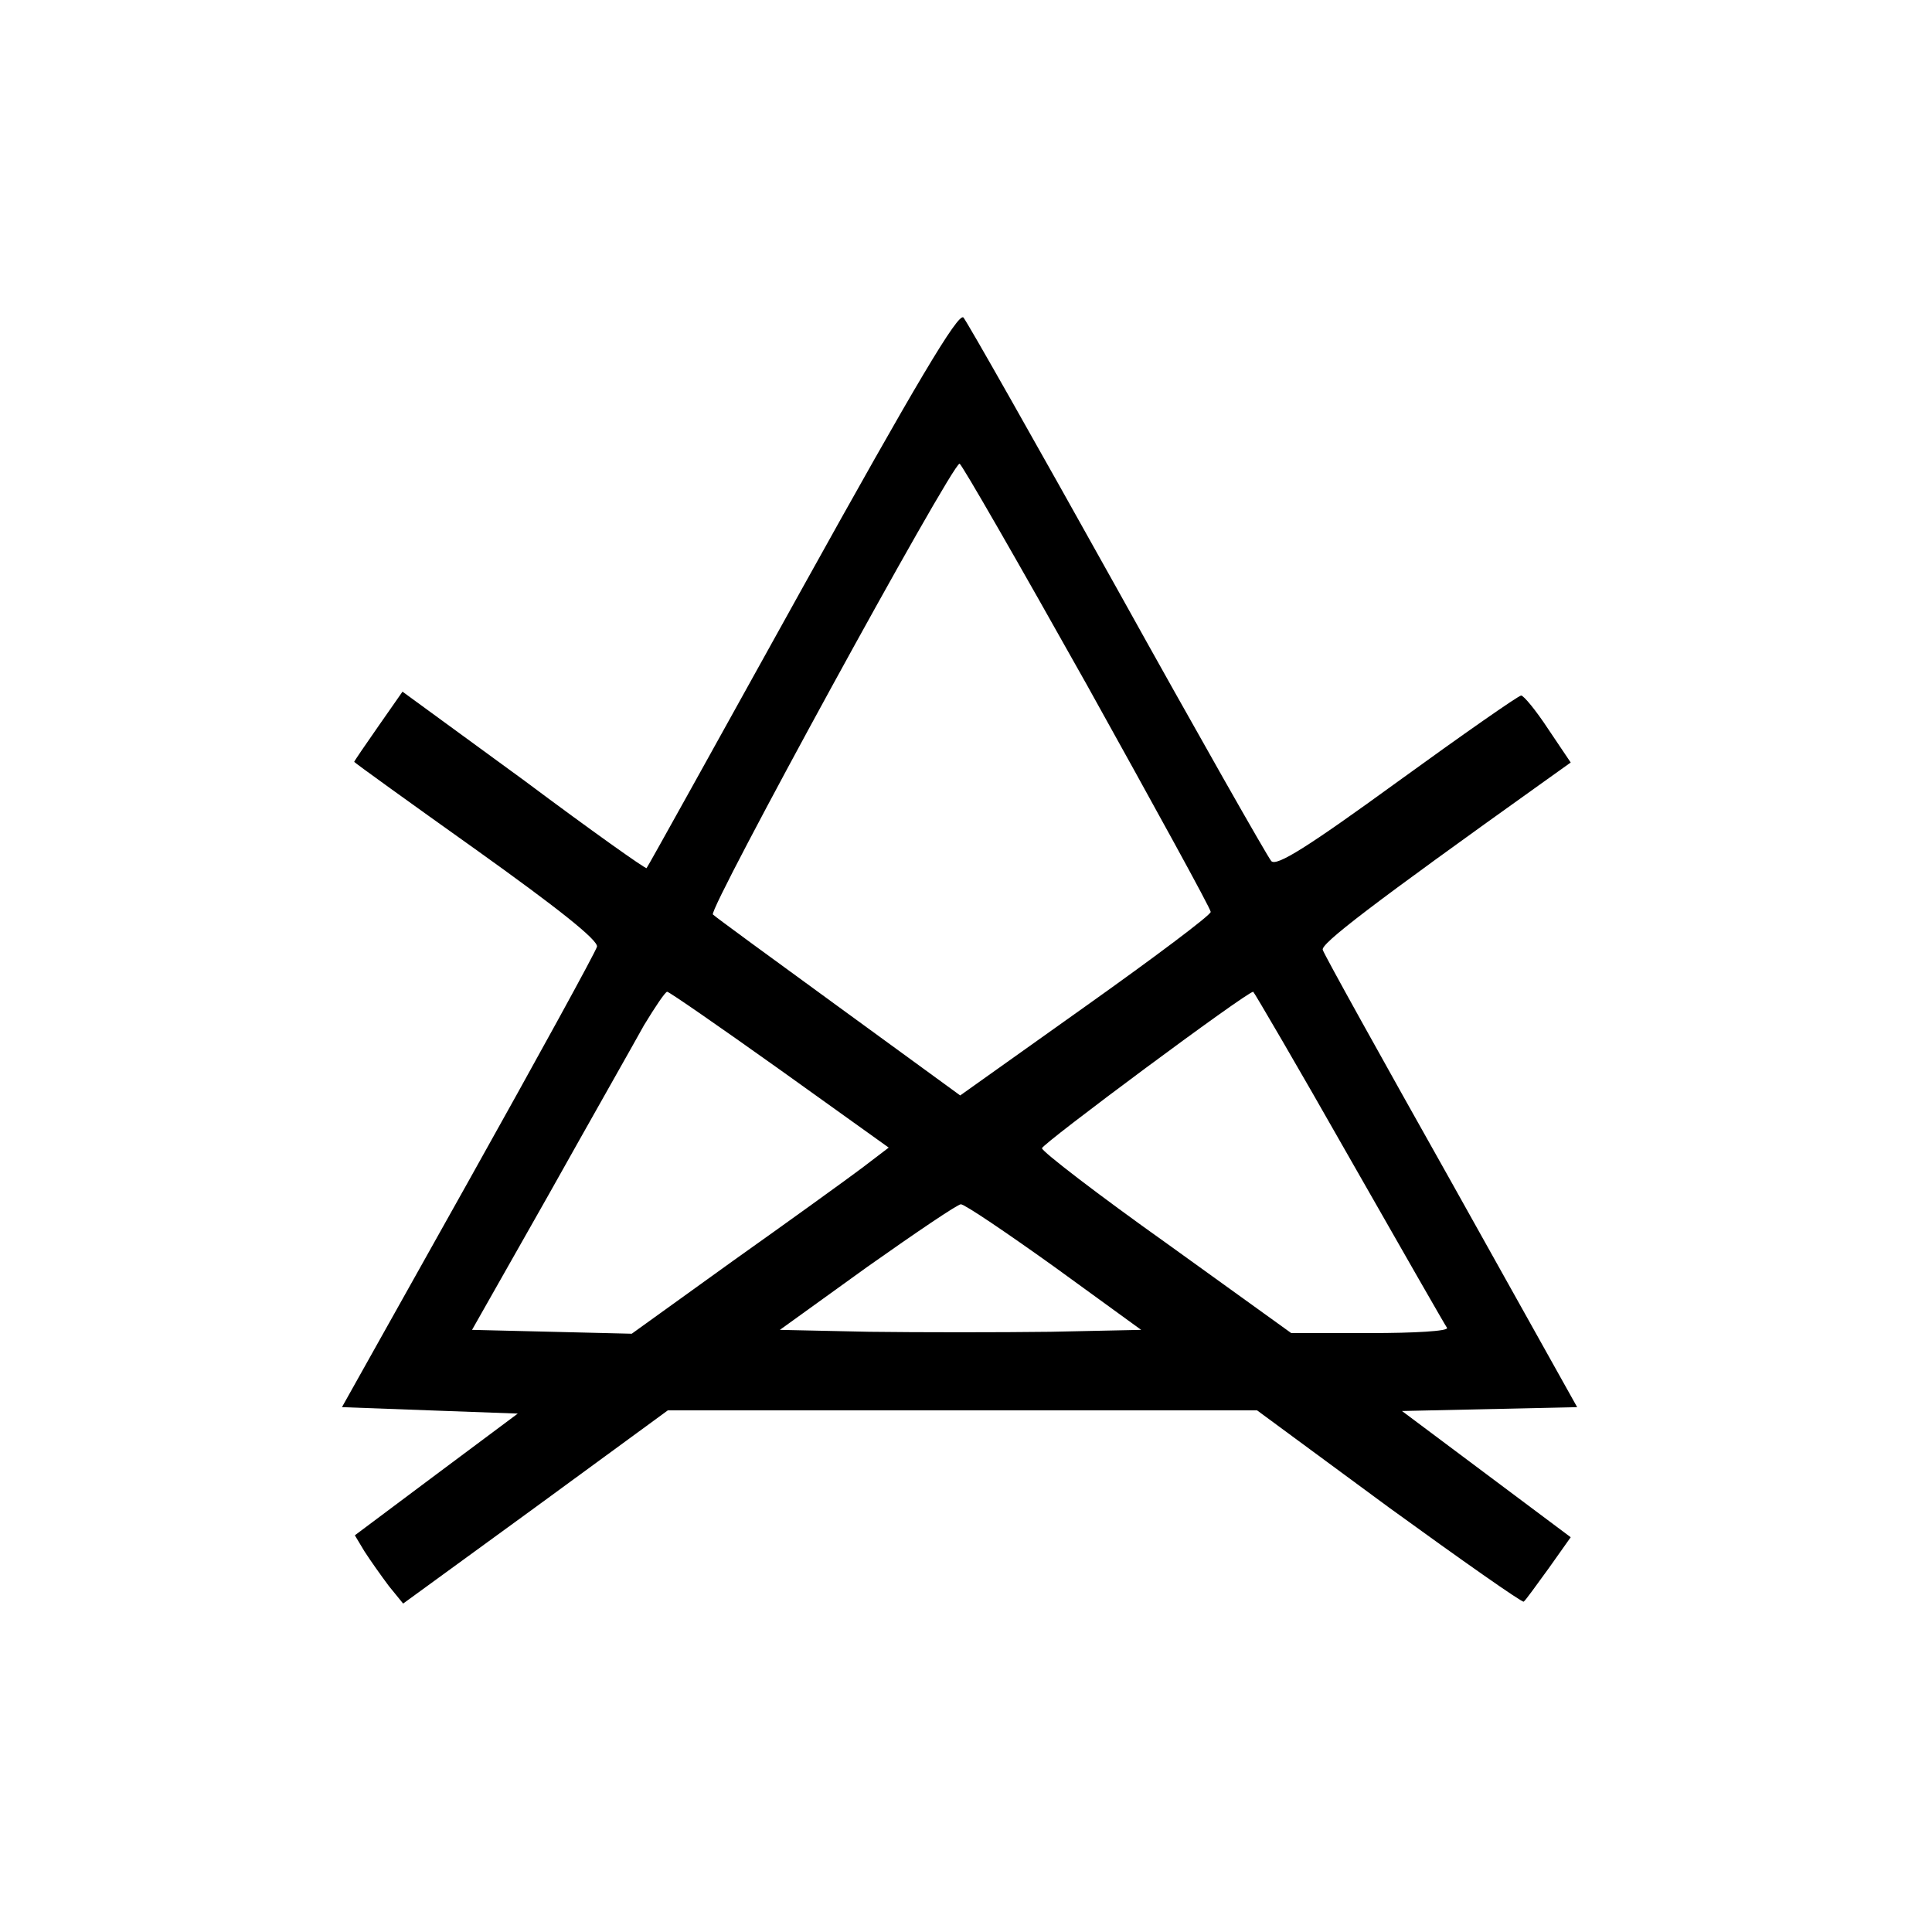
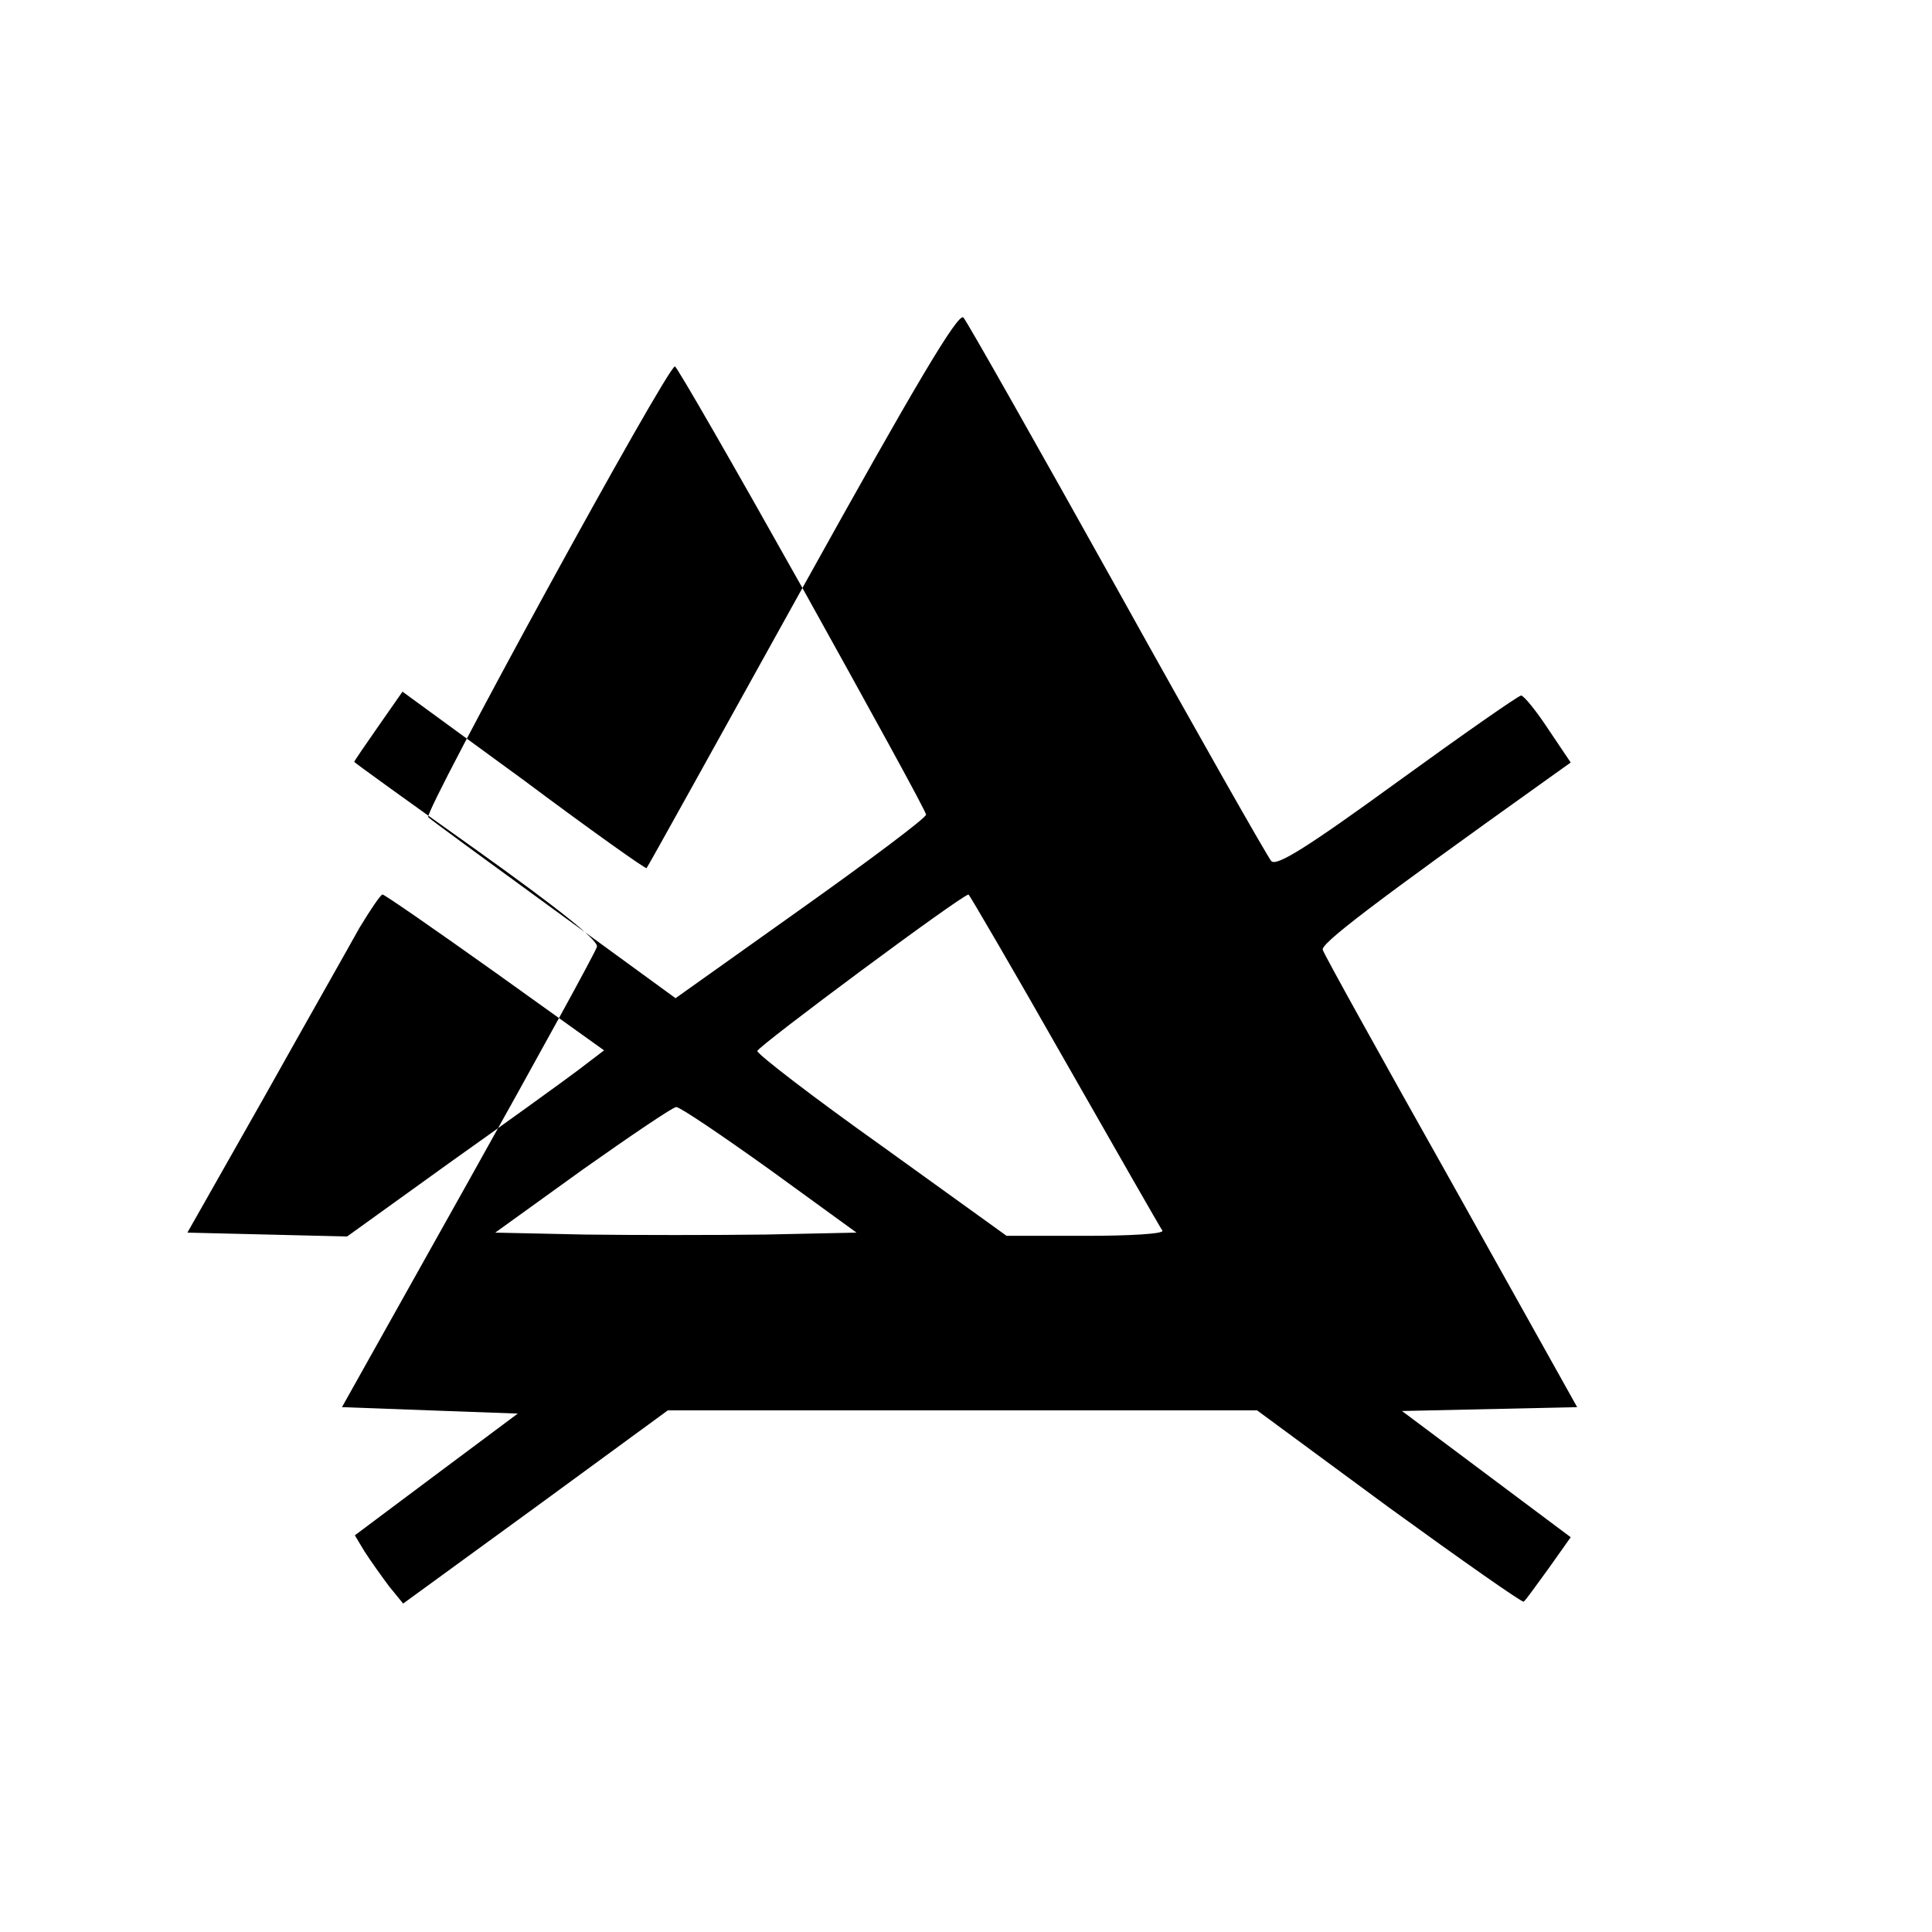
<svg xmlns="http://www.w3.org/2000/svg" viewBox="0 0 300 300">
  <g transform="translate(0 300) scale(.1 -.1)" fill="#000">
-     <path d="m1246 2087c-132-238-240-433-242-435-1-2-87 59-190 136l-189 138-37-53c-21-30-38-55-38-56s86-63 190-137c126-90 189-140 187-150-2-8-92-172-200-365l-196-350 136-5 137-5-126-94-127-95 15-25c9-14 26-38 38-54l22-27 206 150 205 150h458 457l205-151c113-82 207-148 209-146 3 2 20 26 39 52l34 48-262 196 272 6-195 349c-108 192-198 354-200 361-4 9 74 69 343 261l42 30-35 52c-19 29-38 52-42 52s-90-60-192-134c-139-101-188-132-196-123-6 7-114 197-239 422-126 226-233 415-239 422-8 8-74-103-250-420zm442-151c105-189 192-347 192-352s-88-71-195-147l-194-138-188 137c-103 75-192 140-196 144-8 7 371 700 383 700 3 0 92-155 198-344zm-477-597 169-121-42-32c-24-18-114-83-200-144l-157-113-248 6 119 210c65 116 132 234 148 263 17 28 33 52 36 52s81-54 175-121zm884-136c81-142 149-261 152-265 2-5-51-8-119-8h-123l-193 139c-107 76-194 143-194 148-1 6 318 243 328 243 1 0 69-116 149-257zm-458-170 135-98-141-3c-78-1-204-1-281 0l-139 3 136 98c75 53 140 97 145 97 6 0 71-44 145-97z" />
+     <path d="m1246 2087c-132-238-240-433-242-435-1-2-87 59-190 136l-189 138-37-53c-21-30-38-55-38-56s86-63 190-137c126-90 189-140 187-150-2-8-92-172-200-365l-196-350 136-5 137-5-126-94-127-95 15-25c9-14 26-38 38-54l22-27 206 150 205 150h458 457l205-151c113-82 207-148 209-146 3 2 20 26 39 52l34 48-262 196 272 6-195 349c-108 192-198 354-200 361-4 9 74 69 343 261l42 30-35 52c-19 29-38 52-42 52s-90-60-192-134c-139-101-188-132-196-123-6 7-114 197-239 422-126 226-233 415-239 422-8 8-74-103-250-420zc105-189 192-347 192-352s-88-71-195-147l-194-138-188 137c-103 75-192 140-196 144-8 7 371 700 383 700 3 0 92-155 198-344zm-477-597 169-121-42-32c-24-18-114-83-200-144l-157-113-248 6 119 210c65 116 132 234 148 263 17 28 33 52 36 52s81-54 175-121zm884-136c81-142 149-261 152-265 2-5-51-8-119-8h-123l-193 139c-107 76-194 143-194 148-1 6 318 243 328 243 1 0 69-116 149-257zm-458-170 135-98-141-3c-78-1-204-1-281 0l-139 3 136 98c75 53 140 97 145 97 6 0 71-44 145-97z" />
  </g>
</svg>